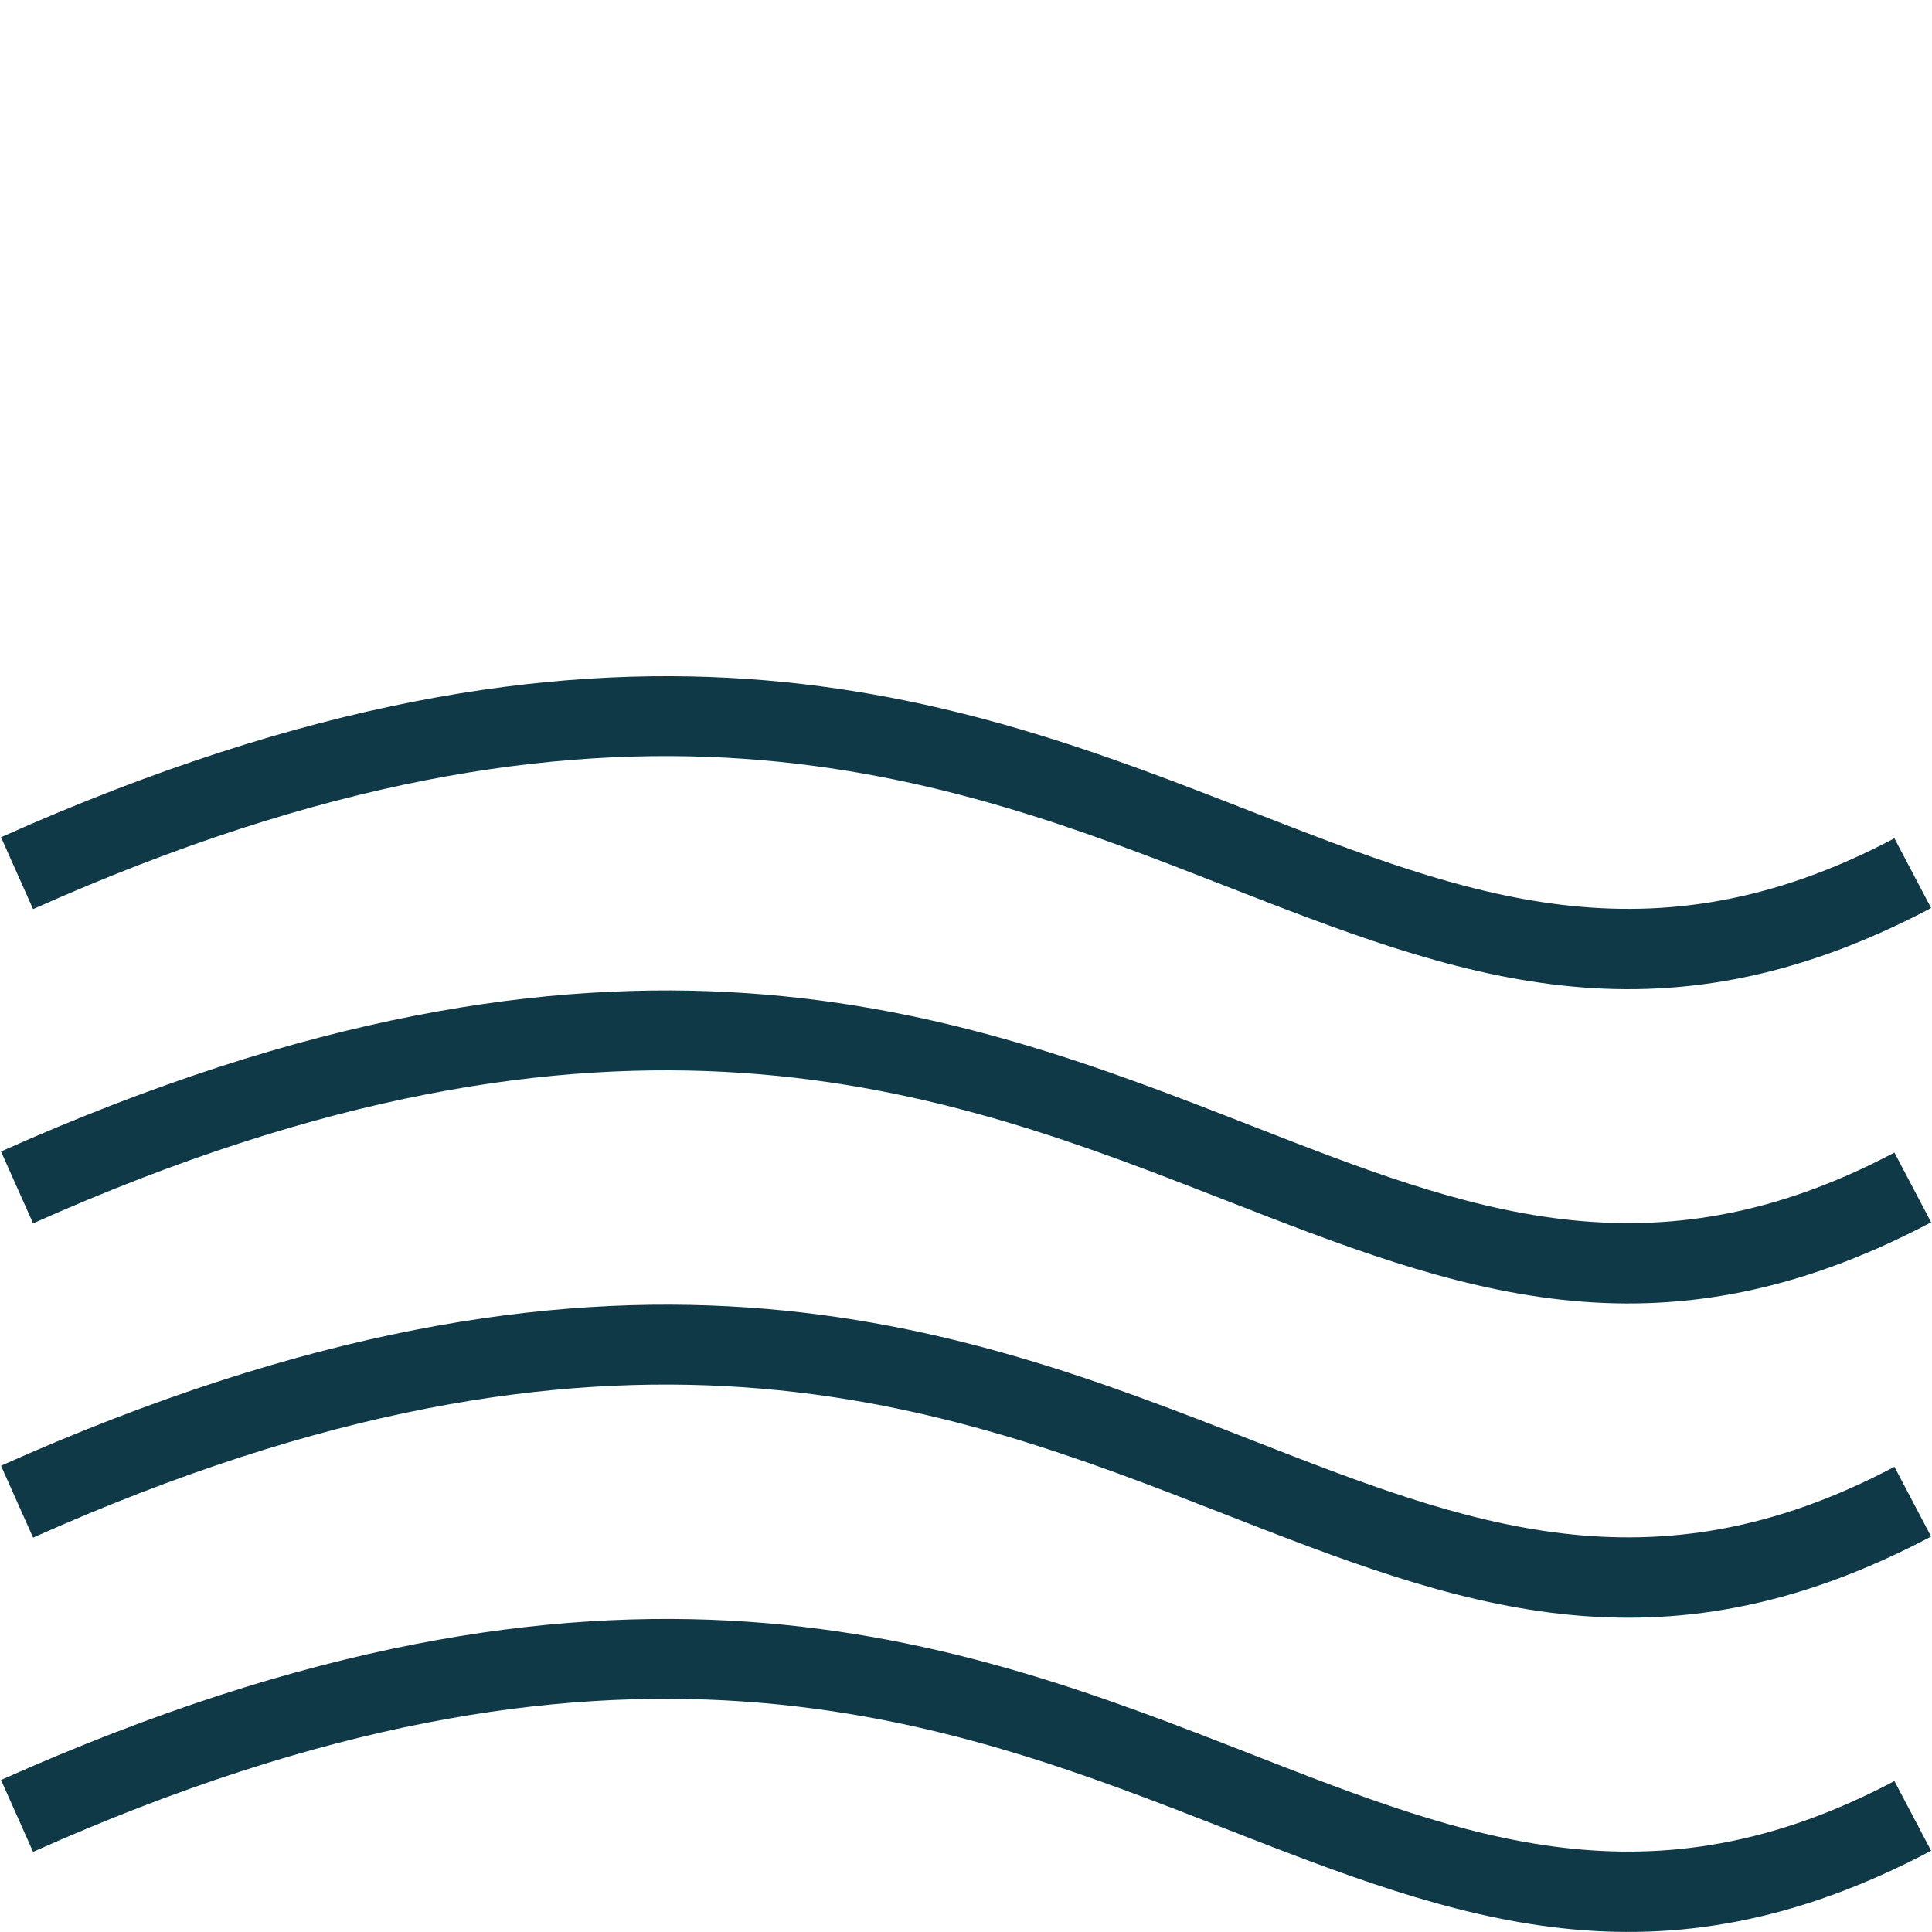
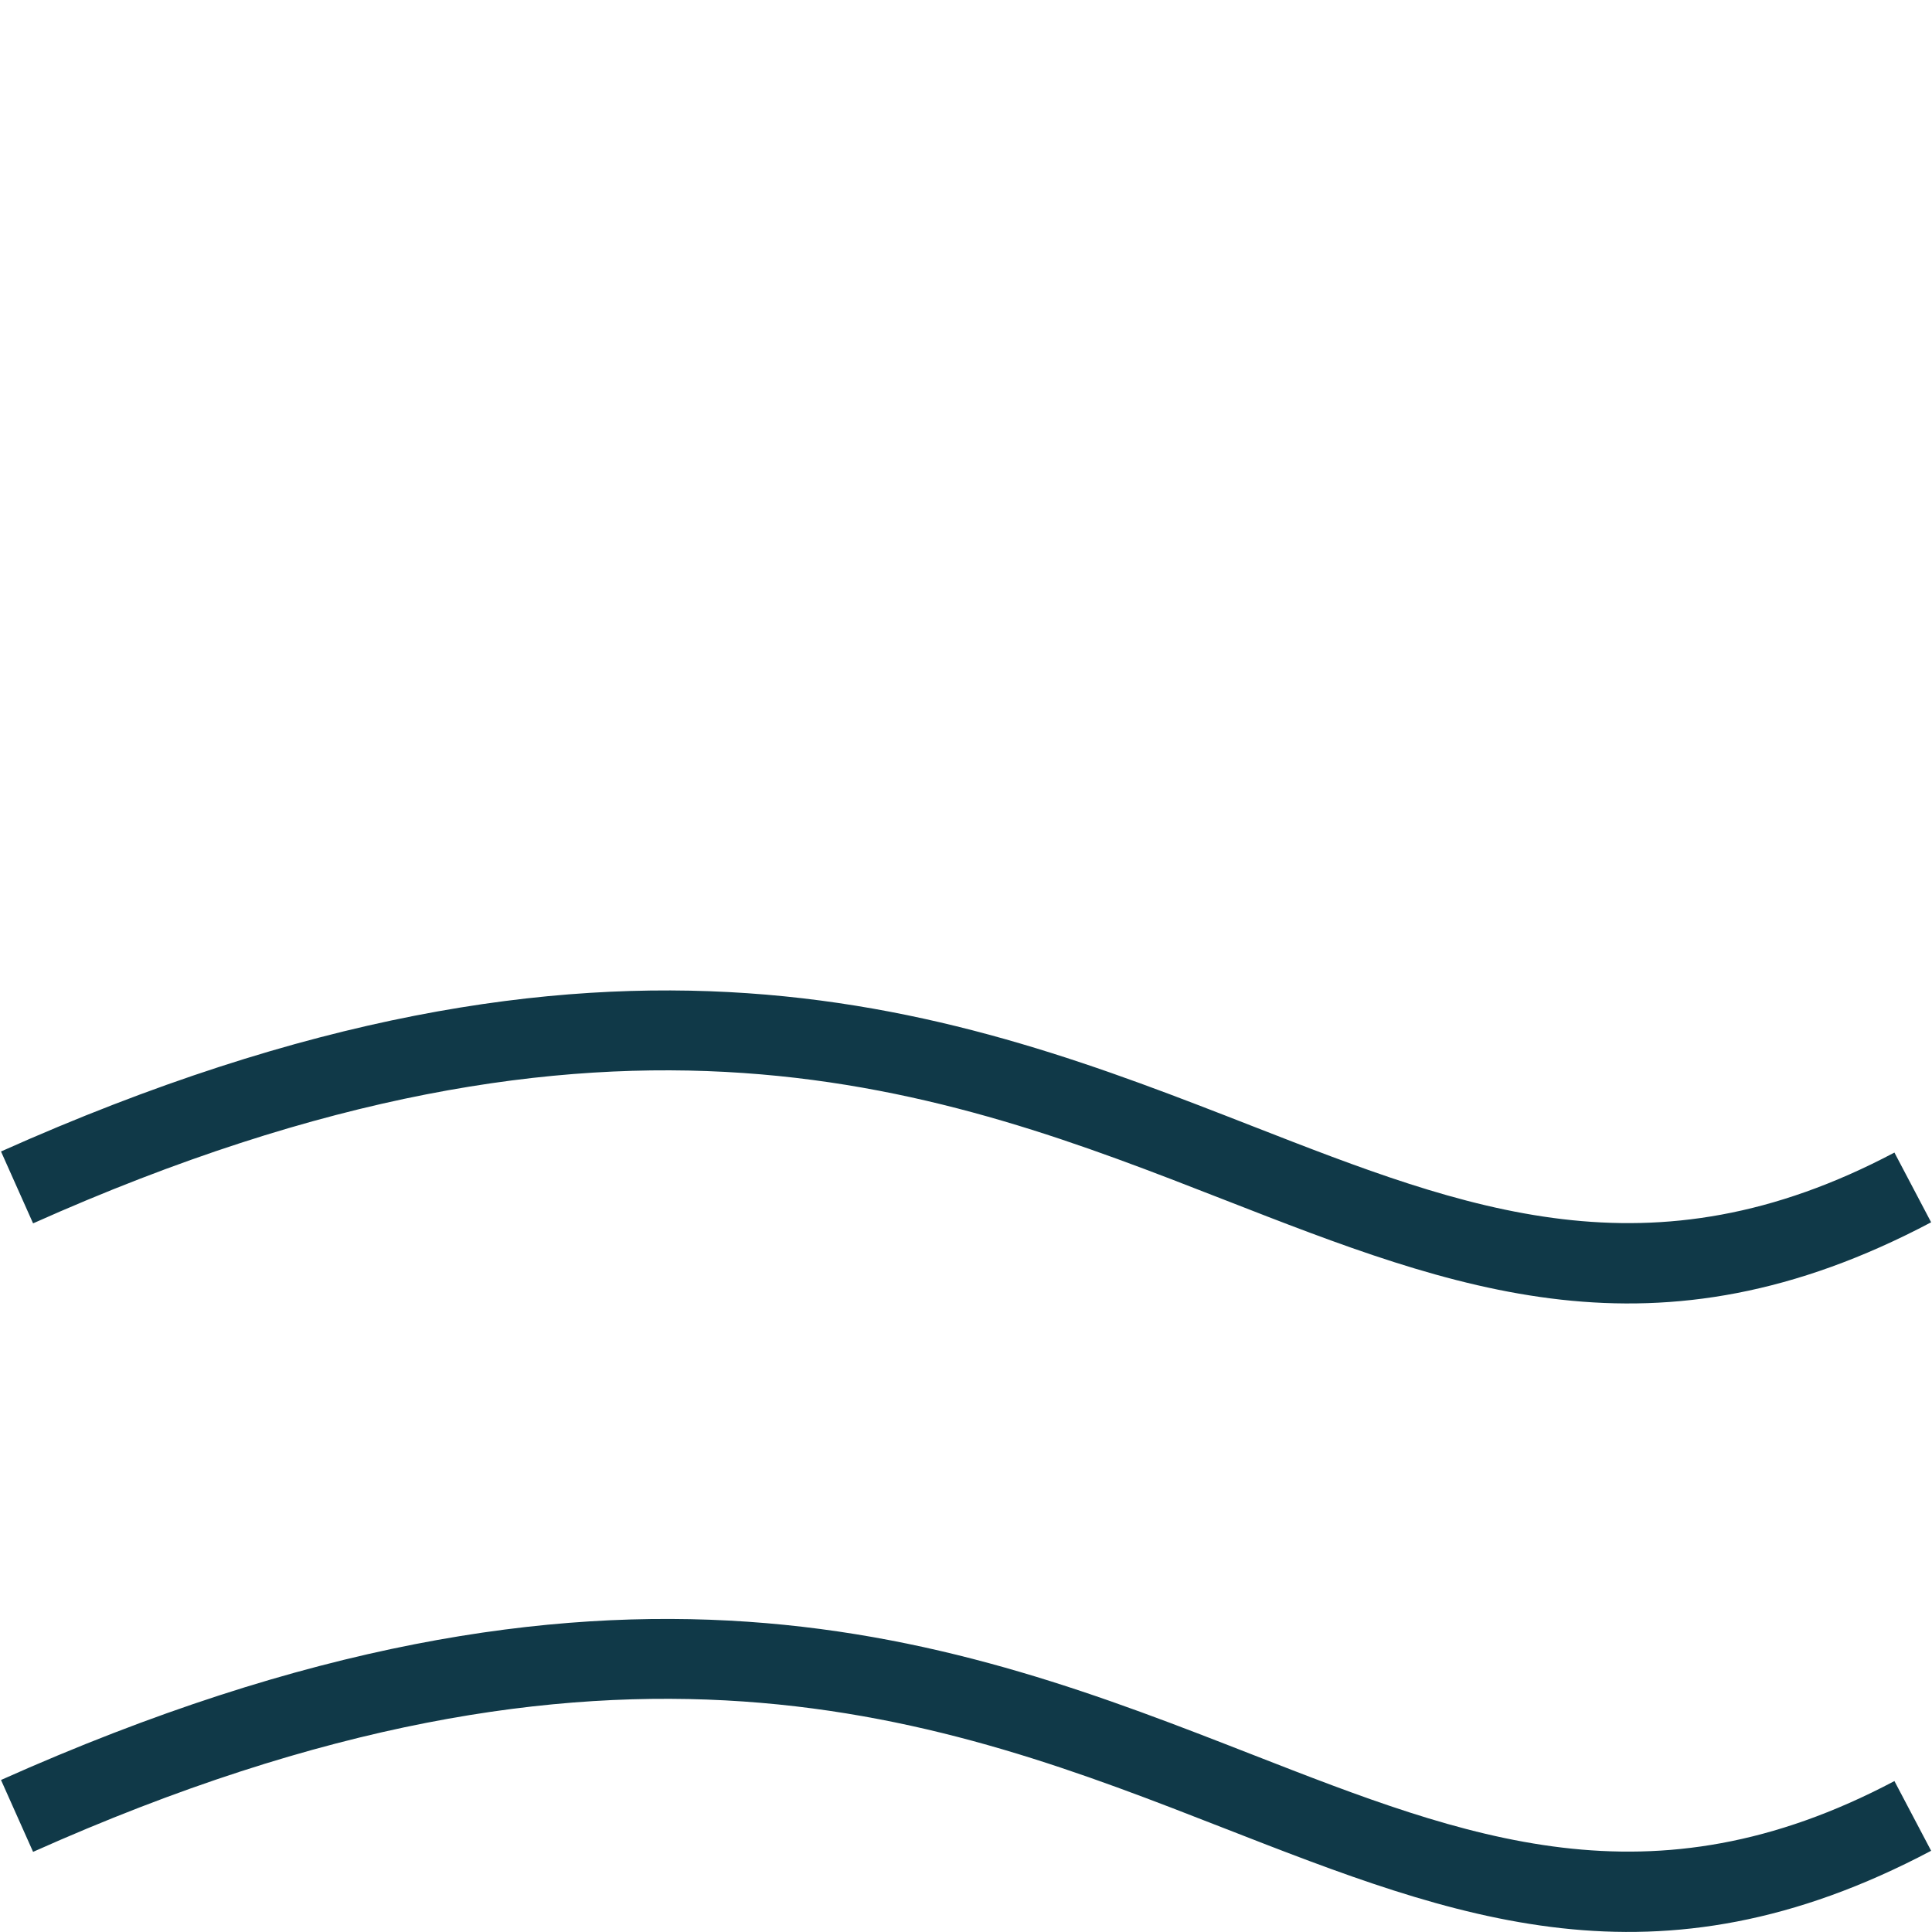
<svg xmlns="http://www.w3.org/2000/svg" width="500" zoomAndPan="magnify" viewBox="0 0 375 375" height="500" preserveAspectRatio="xMidYMid meet" version="1.0">
  <defs>
    <clipPath id="65f1890398">
      <path d="M 0.195 131.25 L 374.832 131.25 L 374.832 192 L 0.195 192 Z M 0.195 131.25 " clip-rule="nonzero" />
    </clipPath>
    <clipPath id="2d43347916">
      <path d="M 0.195 192.137 L 374.832 192.137 L 374.832 253 L 0.195 253 Z M 0.195 192.137 " clip-rule="nonzero" />
    </clipPath>
    <clipPath id="2640eeeb88">
      <path d="M 0.195 253.023 L 374.832 253.023 L 374.832 314 L 0.195 314 Z M 0.195 253.023 " clip-rule="nonzero" />
    </clipPath>
    <clipPath id="d068c9d375">
      <path d="M 0.195 314 L 374.832 314 L 374.832 374.992 L 0.195 374.992 Z M 0.195 314 " clip-rule="nonzero" />
    </clipPath>
  </defs>
  <g clip-path="url(#65f1890398)">
-     <path fill="#103948" d="M 0.195 162.504 C 119.336 109.266 186.406 135.453 243.188 157.625 C 284.719 173.836 320.371 187.754 367.707 162.715 L 374.832 176.25 C 321.32 204.555 282.66 189.457 237.617 171.875 C 183.559 150.77 119.707 125.84 6.422 176.461 L 0.195 162.504 " fill-opacity="1" fill-rule="nonzero" />
-   </g>
+     </g>
  <g clip-path="url(#2d43347916)">
    <path fill="#103948" d="M 0.195 223.5 C 119.336 170.262 186.406 196.449 243.188 218.617 C 284.719 234.832 320.371 248.75 367.707 223.711 L 374.832 237.246 C 321.32 265.555 282.66 250.457 237.617 232.871 C 183.559 211.766 119.707 186.836 6.422 237.453 L 0.195 223.5 " fill-opacity="1" fill-rule="nonzero" />
  </g>
  <g clip-path="url(#2640eeeb88)">
-     <path fill="#103948" d="M 0.195 284.496 C 119.336 231.258 186.406 257.441 243.188 279.613 C 284.719 295.828 320.371 309.746 367.707 284.703 L 374.832 298.238 C 321.32 326.547 282.66 311.453 237.617 293.867 C 183.559 272.762 119.707 247.828 6.422 298.449 L 0.195 284.496 " fill-opacity="1" fill-rule="nonzero" />
-   </g>
+     </g>
  <g clip-path="url(#d068c9d375)">
    <path fill="#103948" d="M 0.195 345.492 C 119.336 292.254 186.406 318.441 243.188 340.609 C 284.719 356.82 320.371 370.742 367.707 345.703 L 374.832 359.234 C 321.32 387.543 282.66 372.445 237.617 354.859 C 183.559 333.754 119.707 308.824 6.422 359.445 L 0.195 345.492 " fill-opacity="1" fill-rule="nonzero" />
  </g>
</svg>